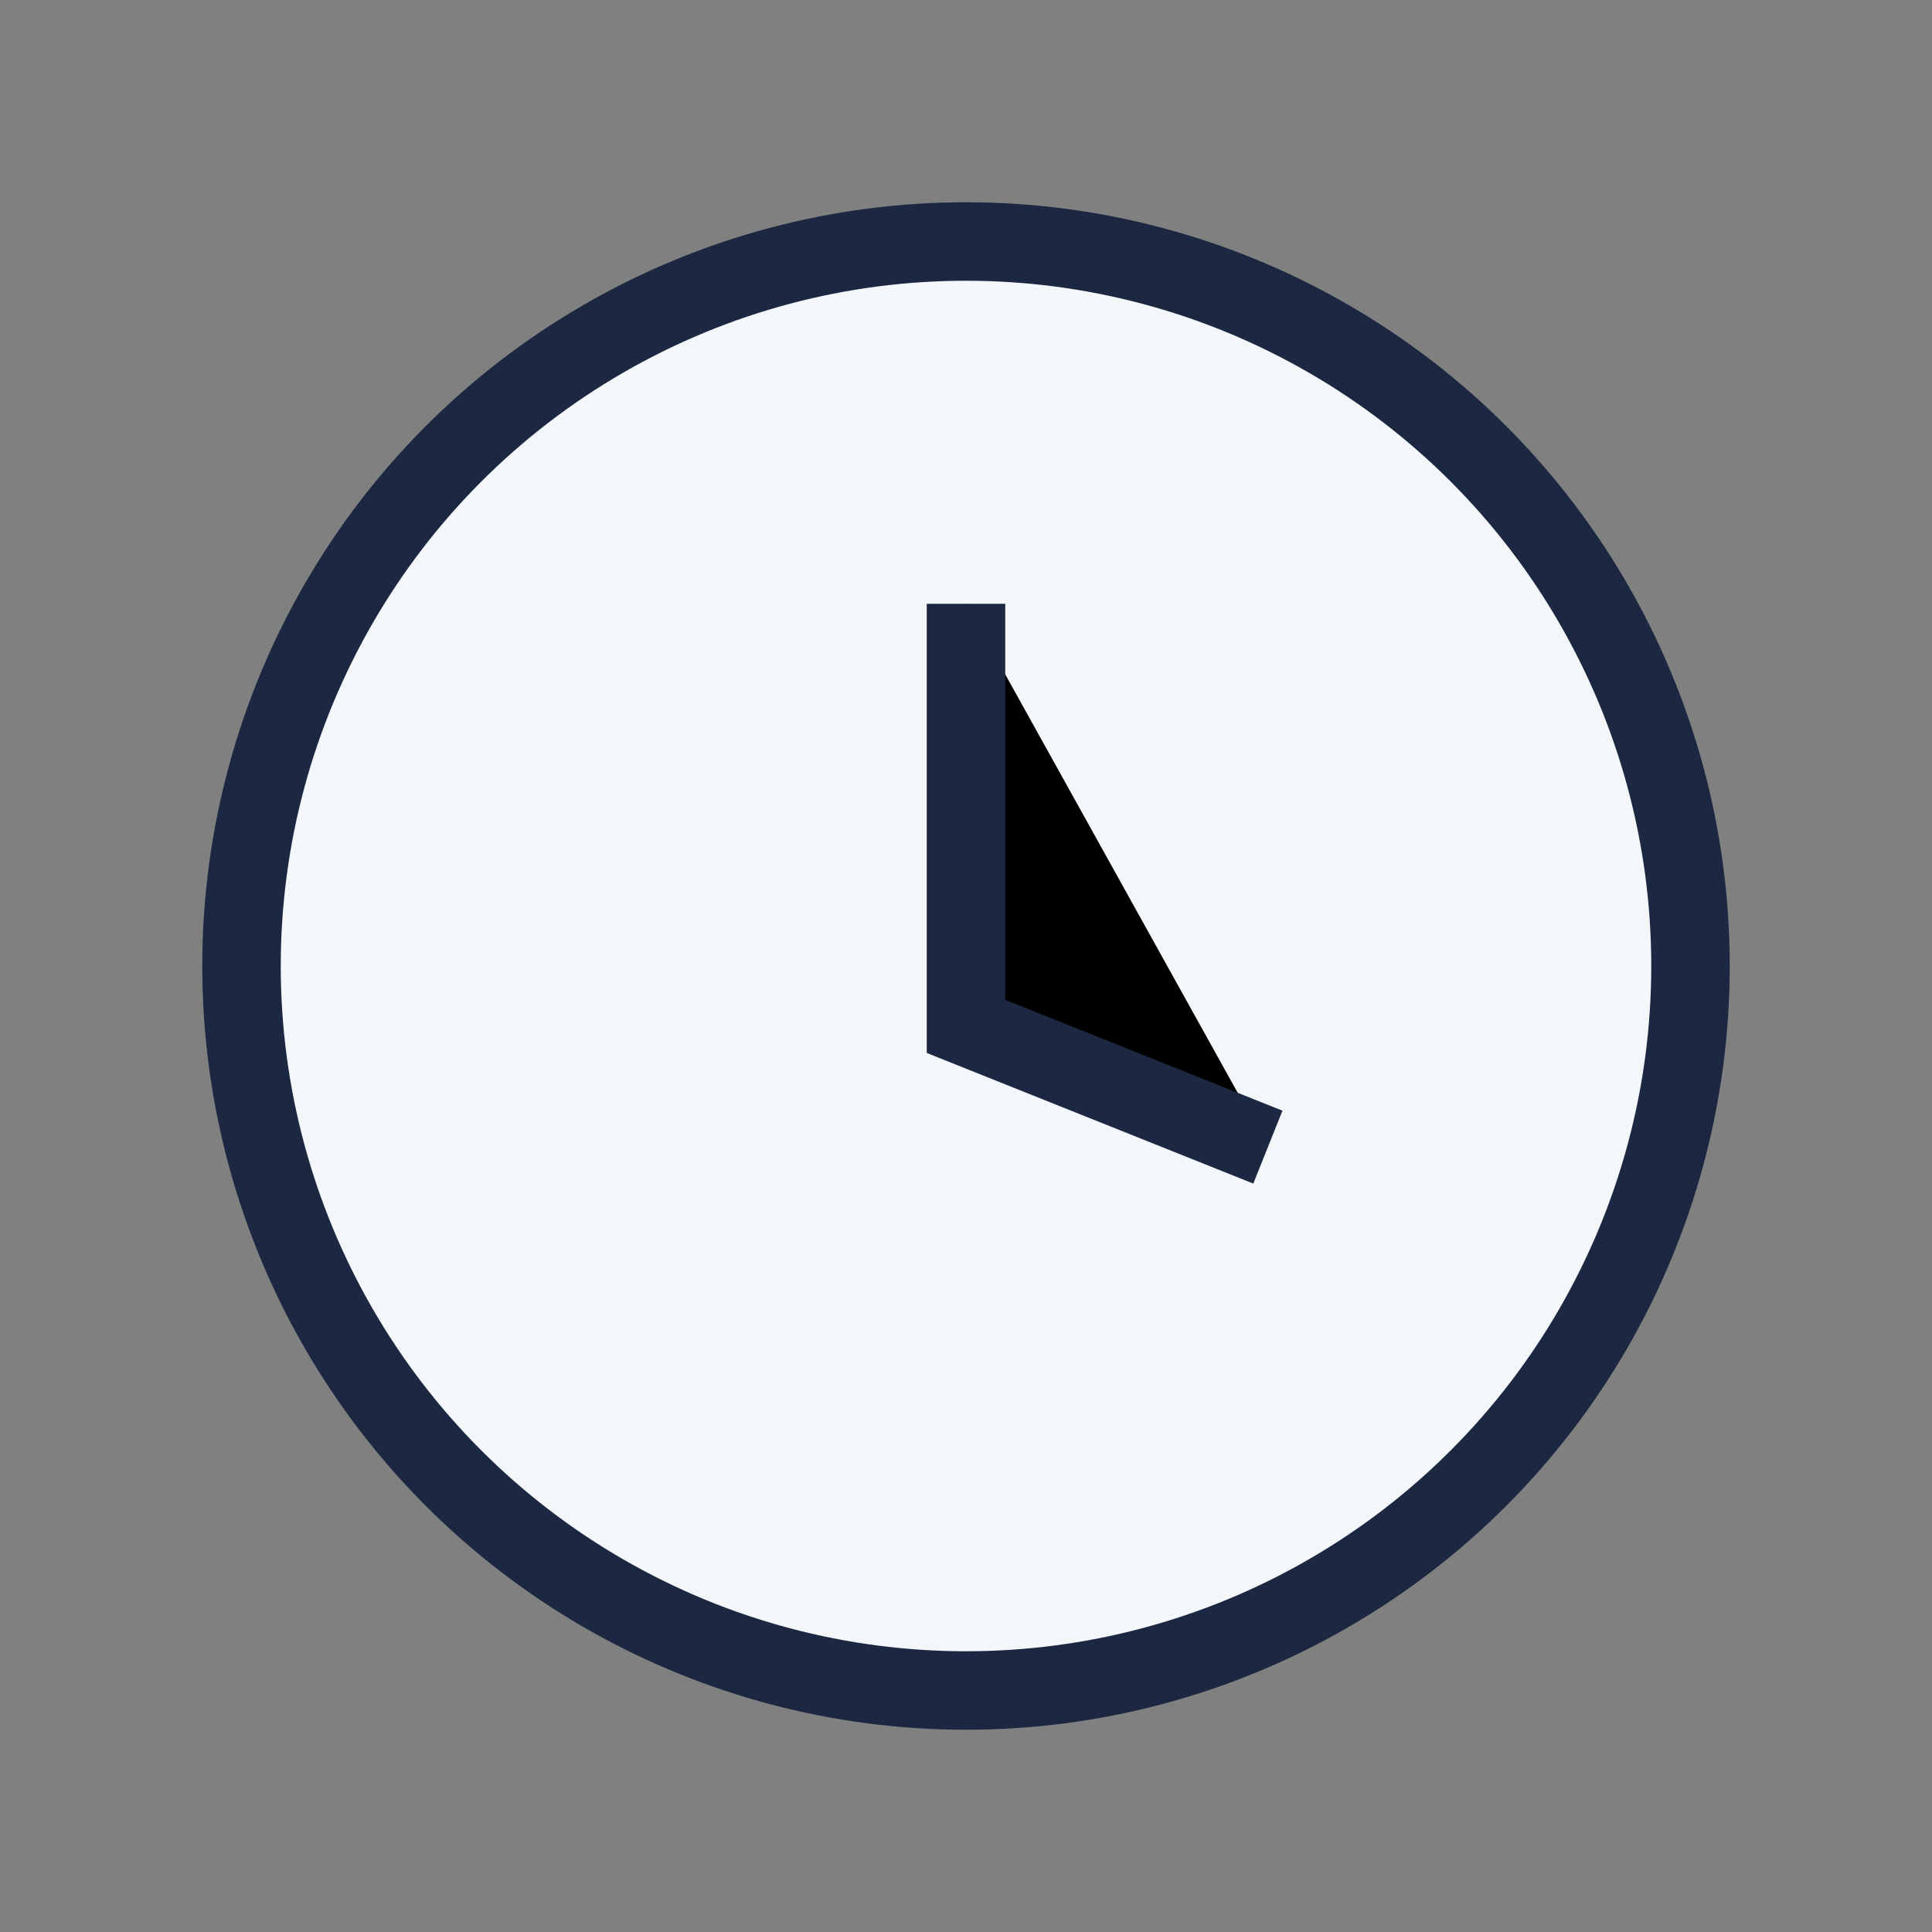
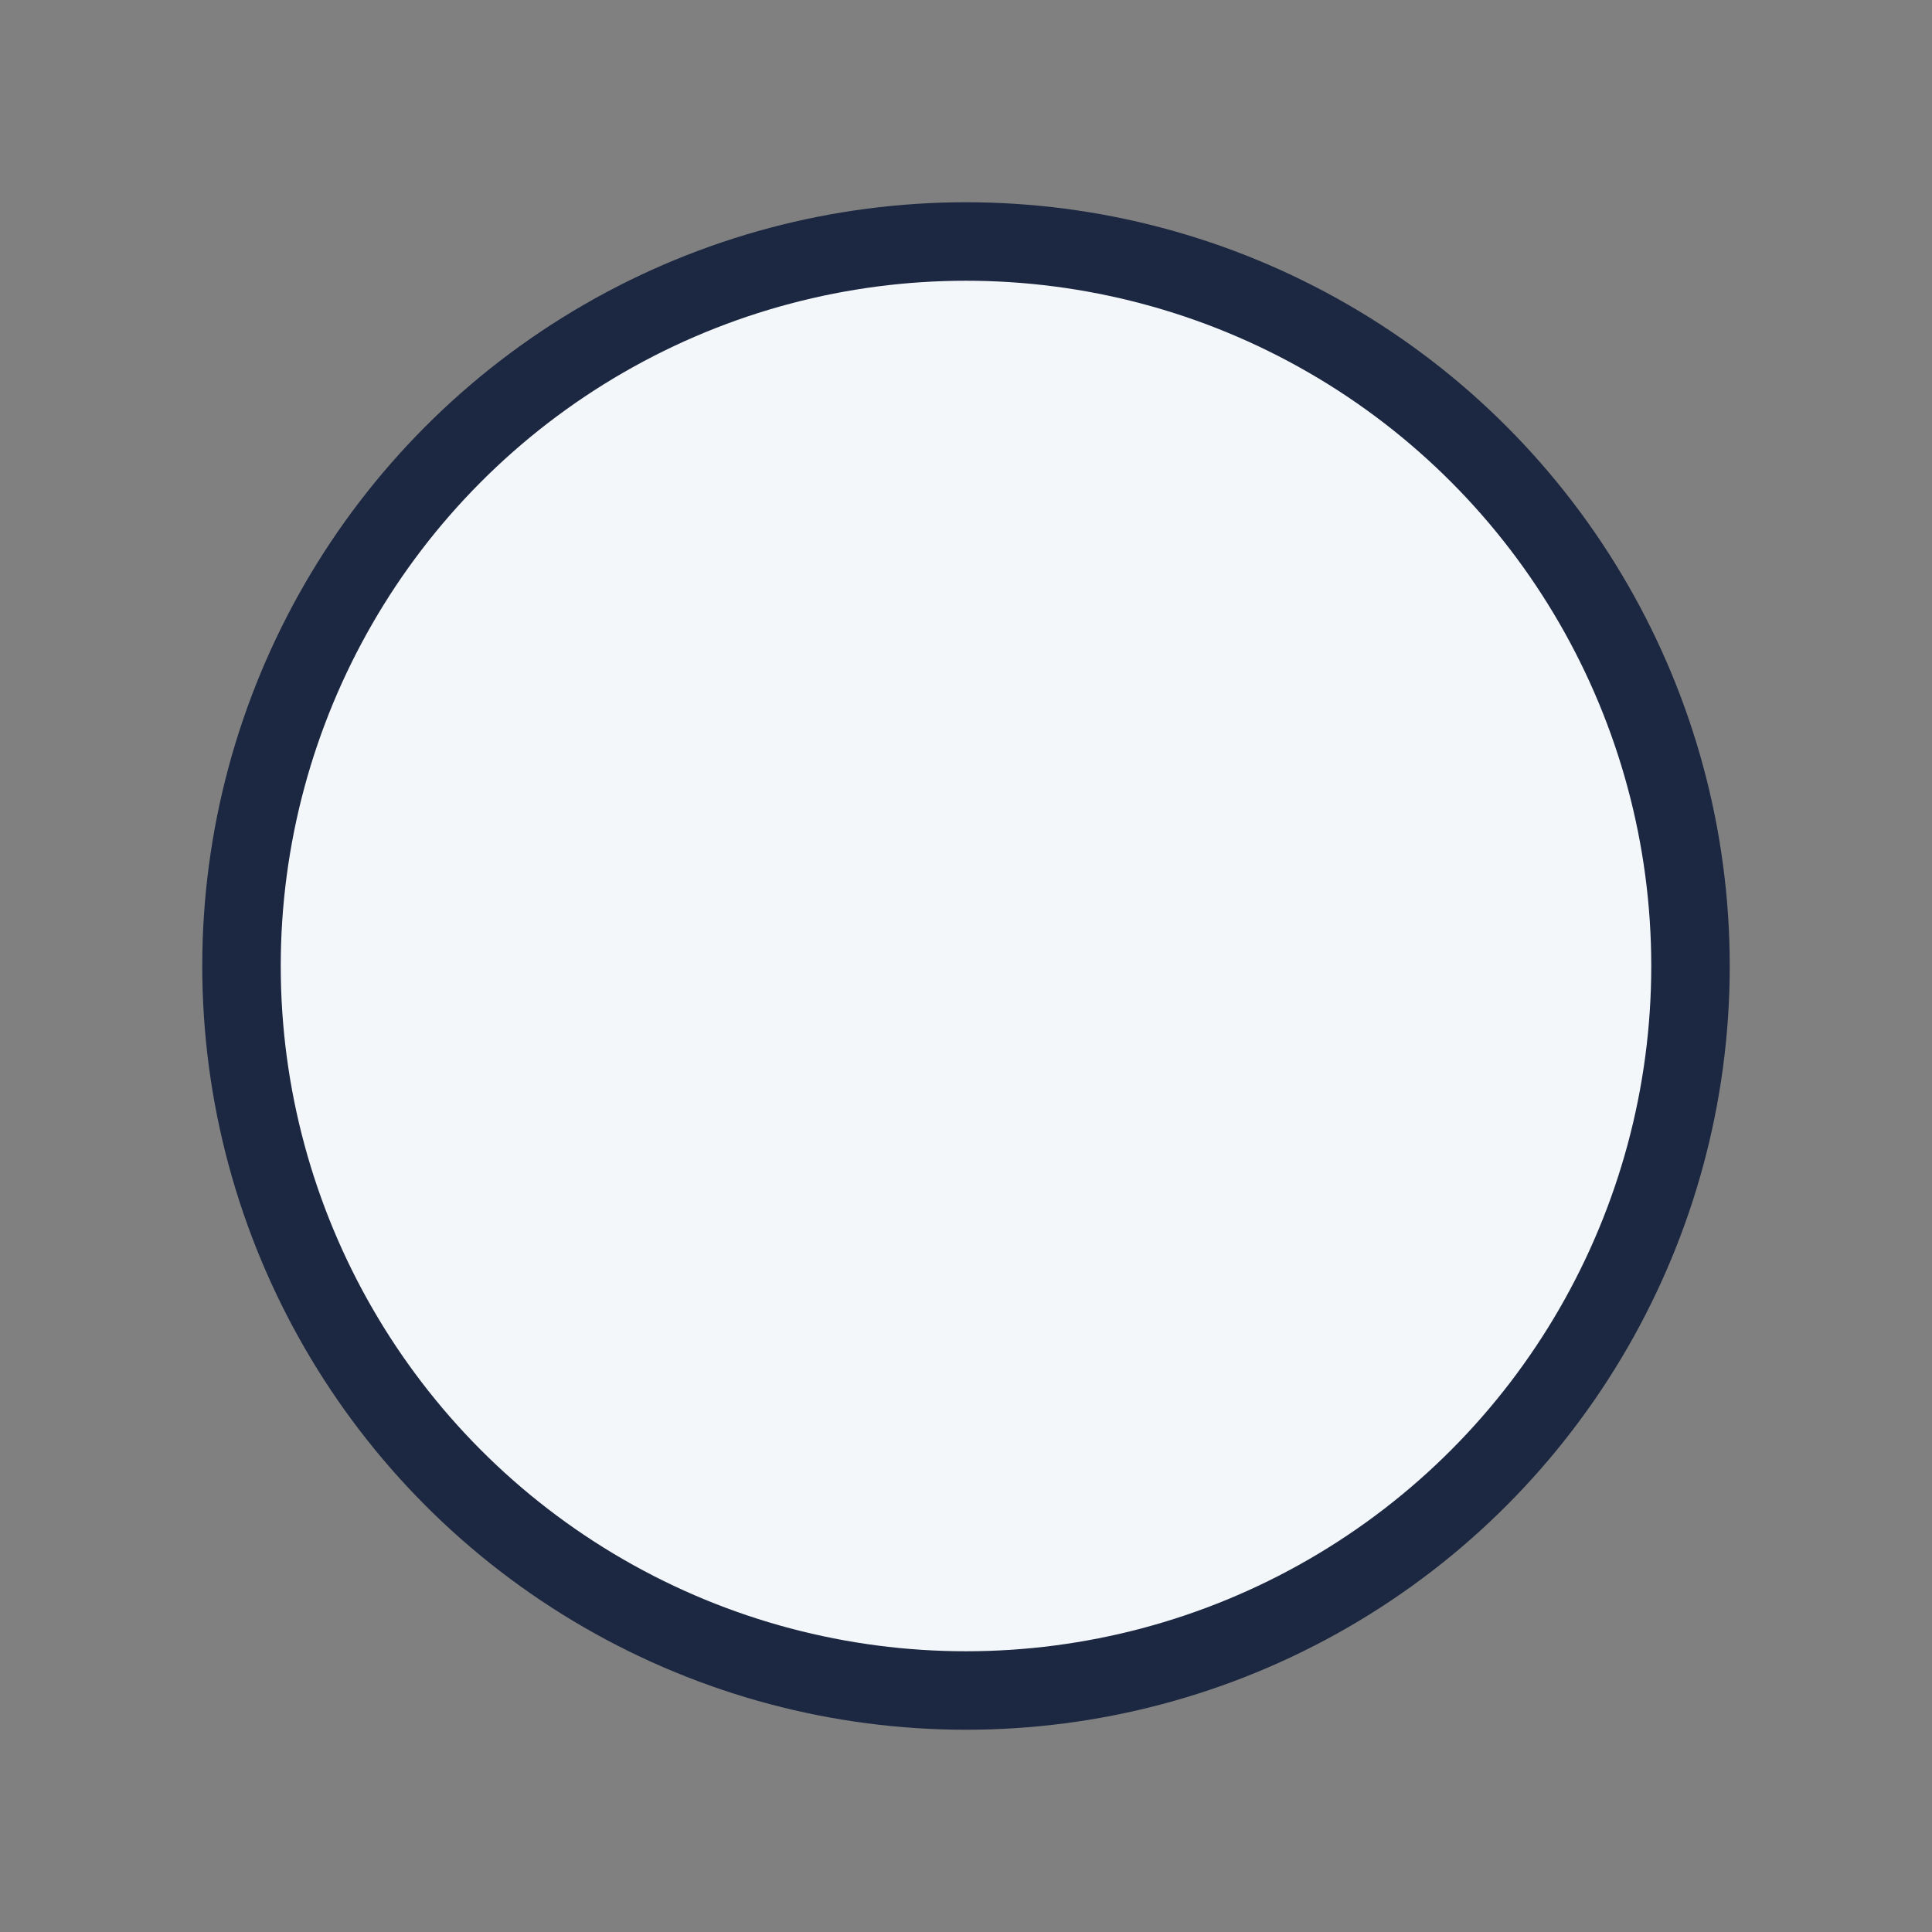
<svg xmlns="http://www.w3.org/2000/svg" width="32" height="32" viewBox="0 0 32 32">
  <rect x="0" y="0" width="32" height="32" fill="#808080" stroke="none" />
  <circle cx="16" cy="16" r="12" fill="#F4F7FA" stroke="#1C2841" stroke-width="1.3" />
-   <path d="M16 10v7l5 2" stroke="#1C2841" stroke-width="1.3" />
</svg>